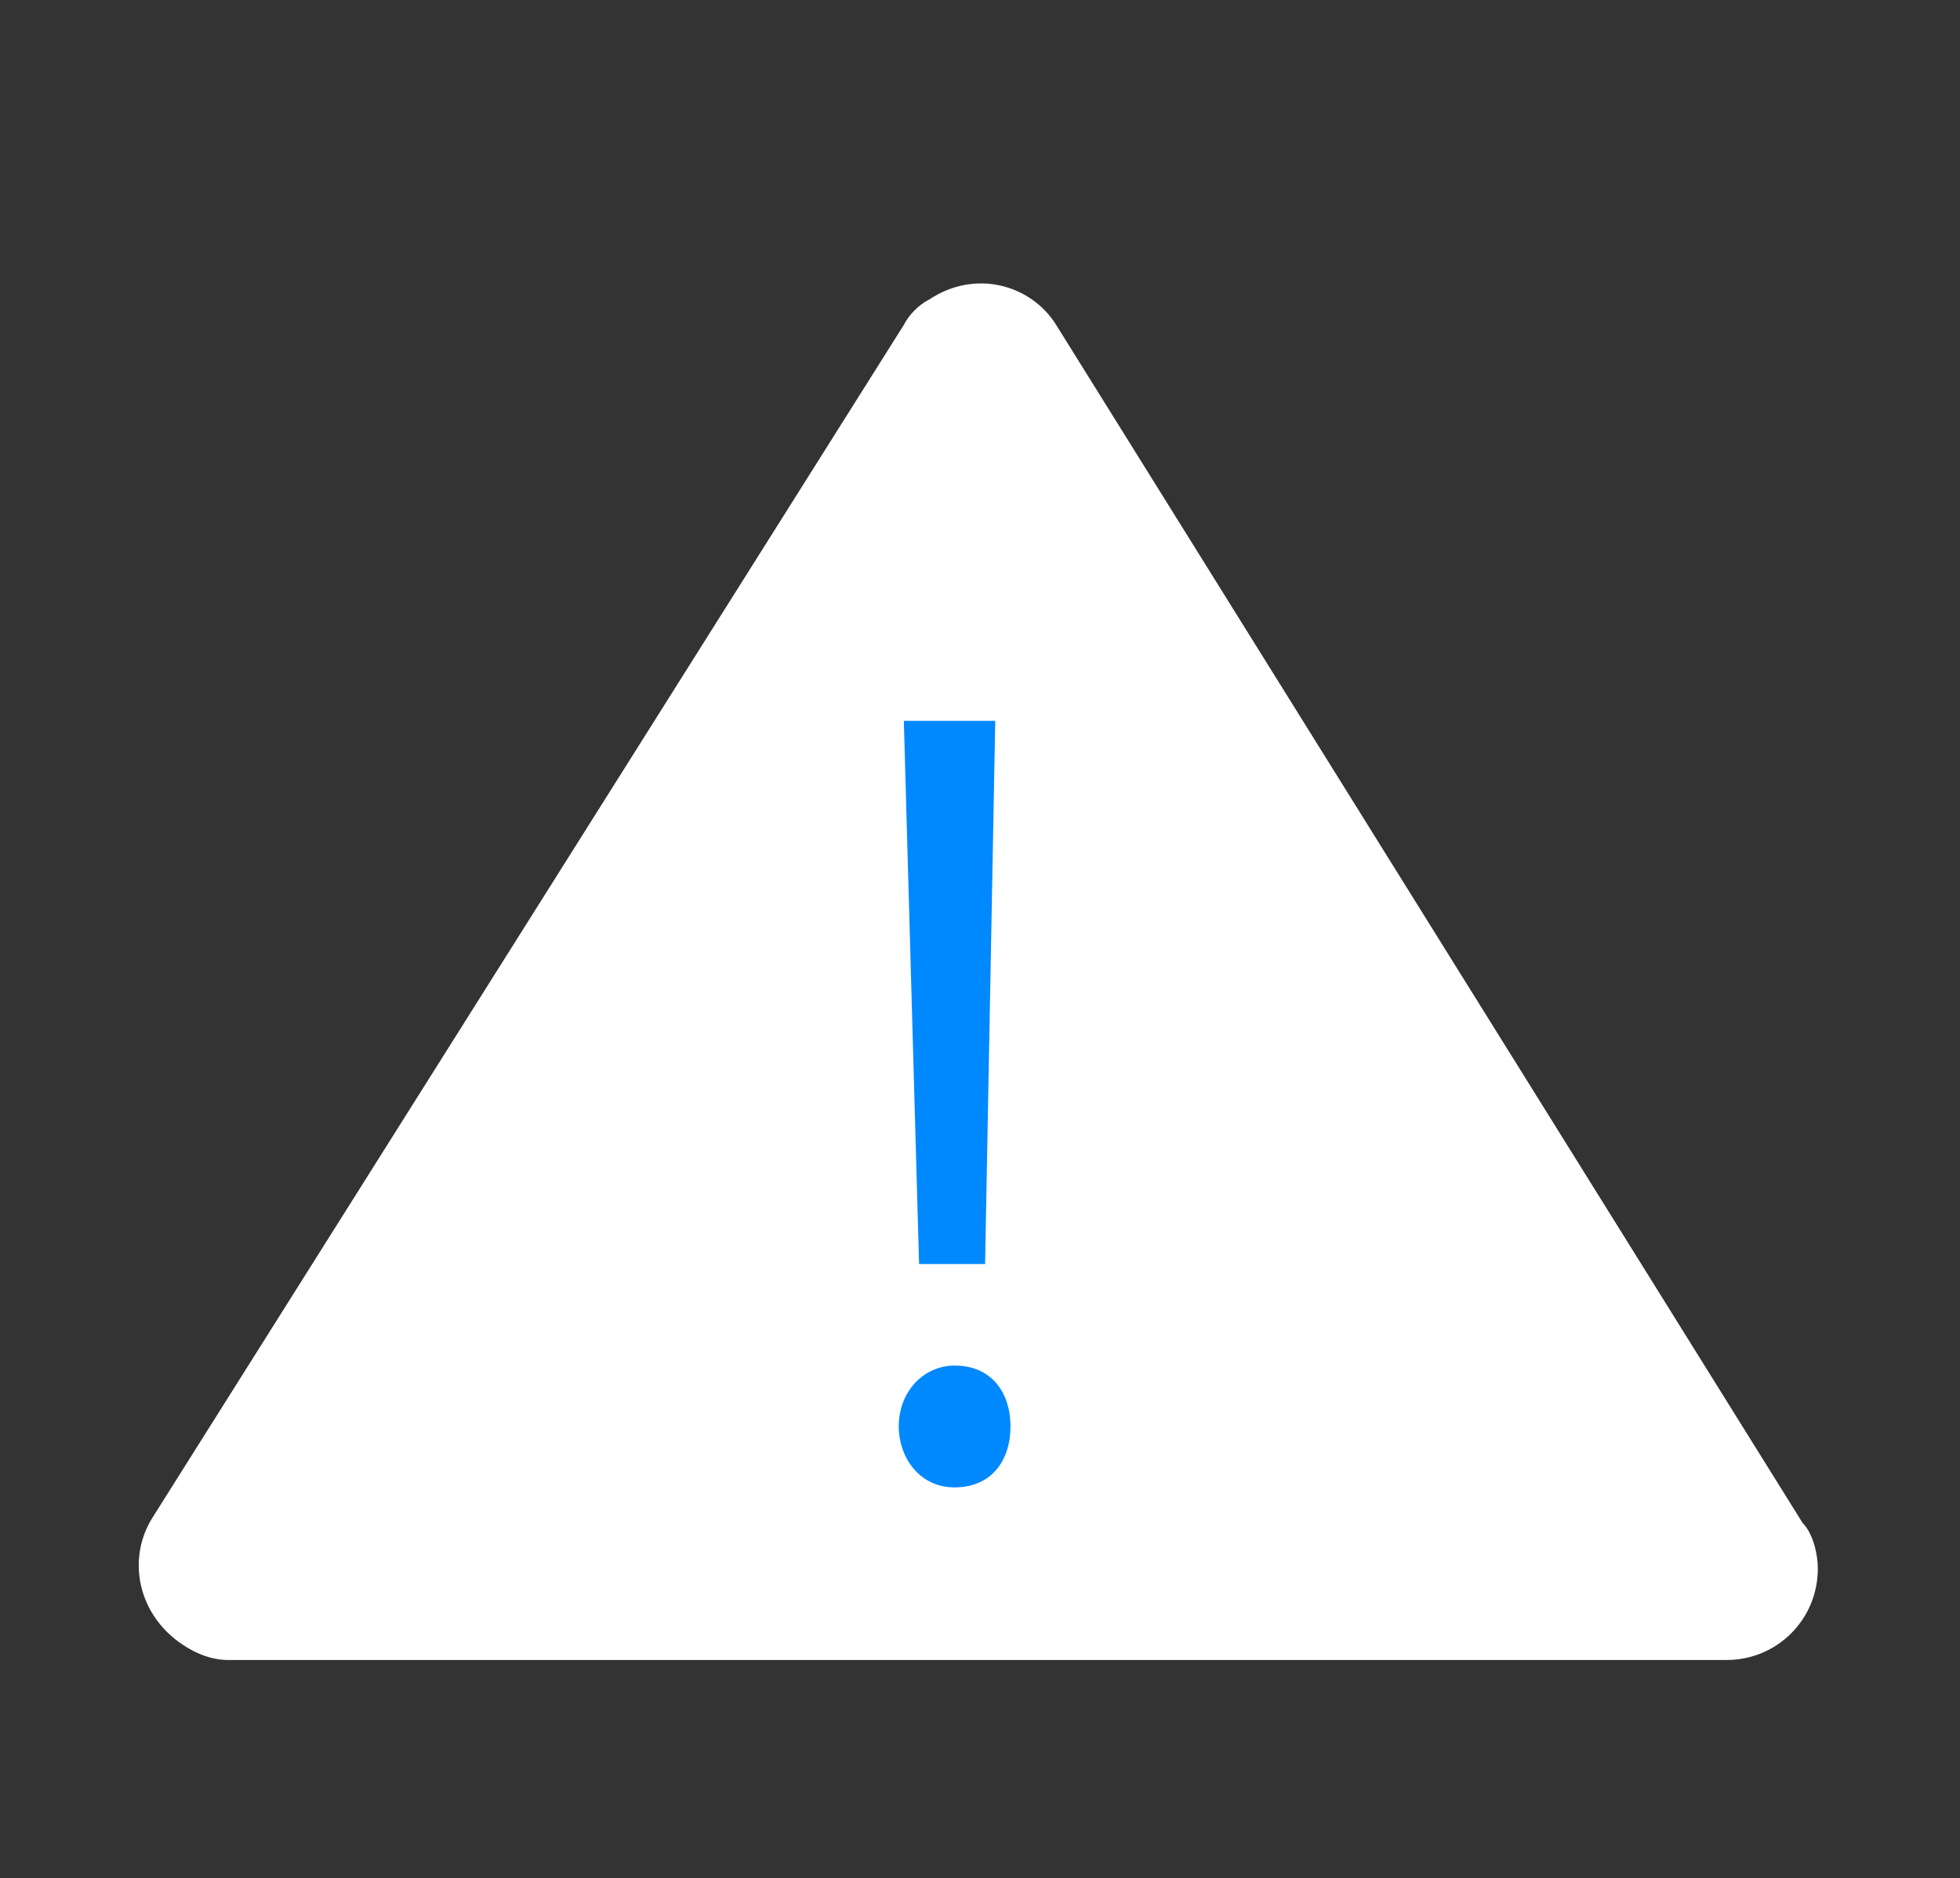
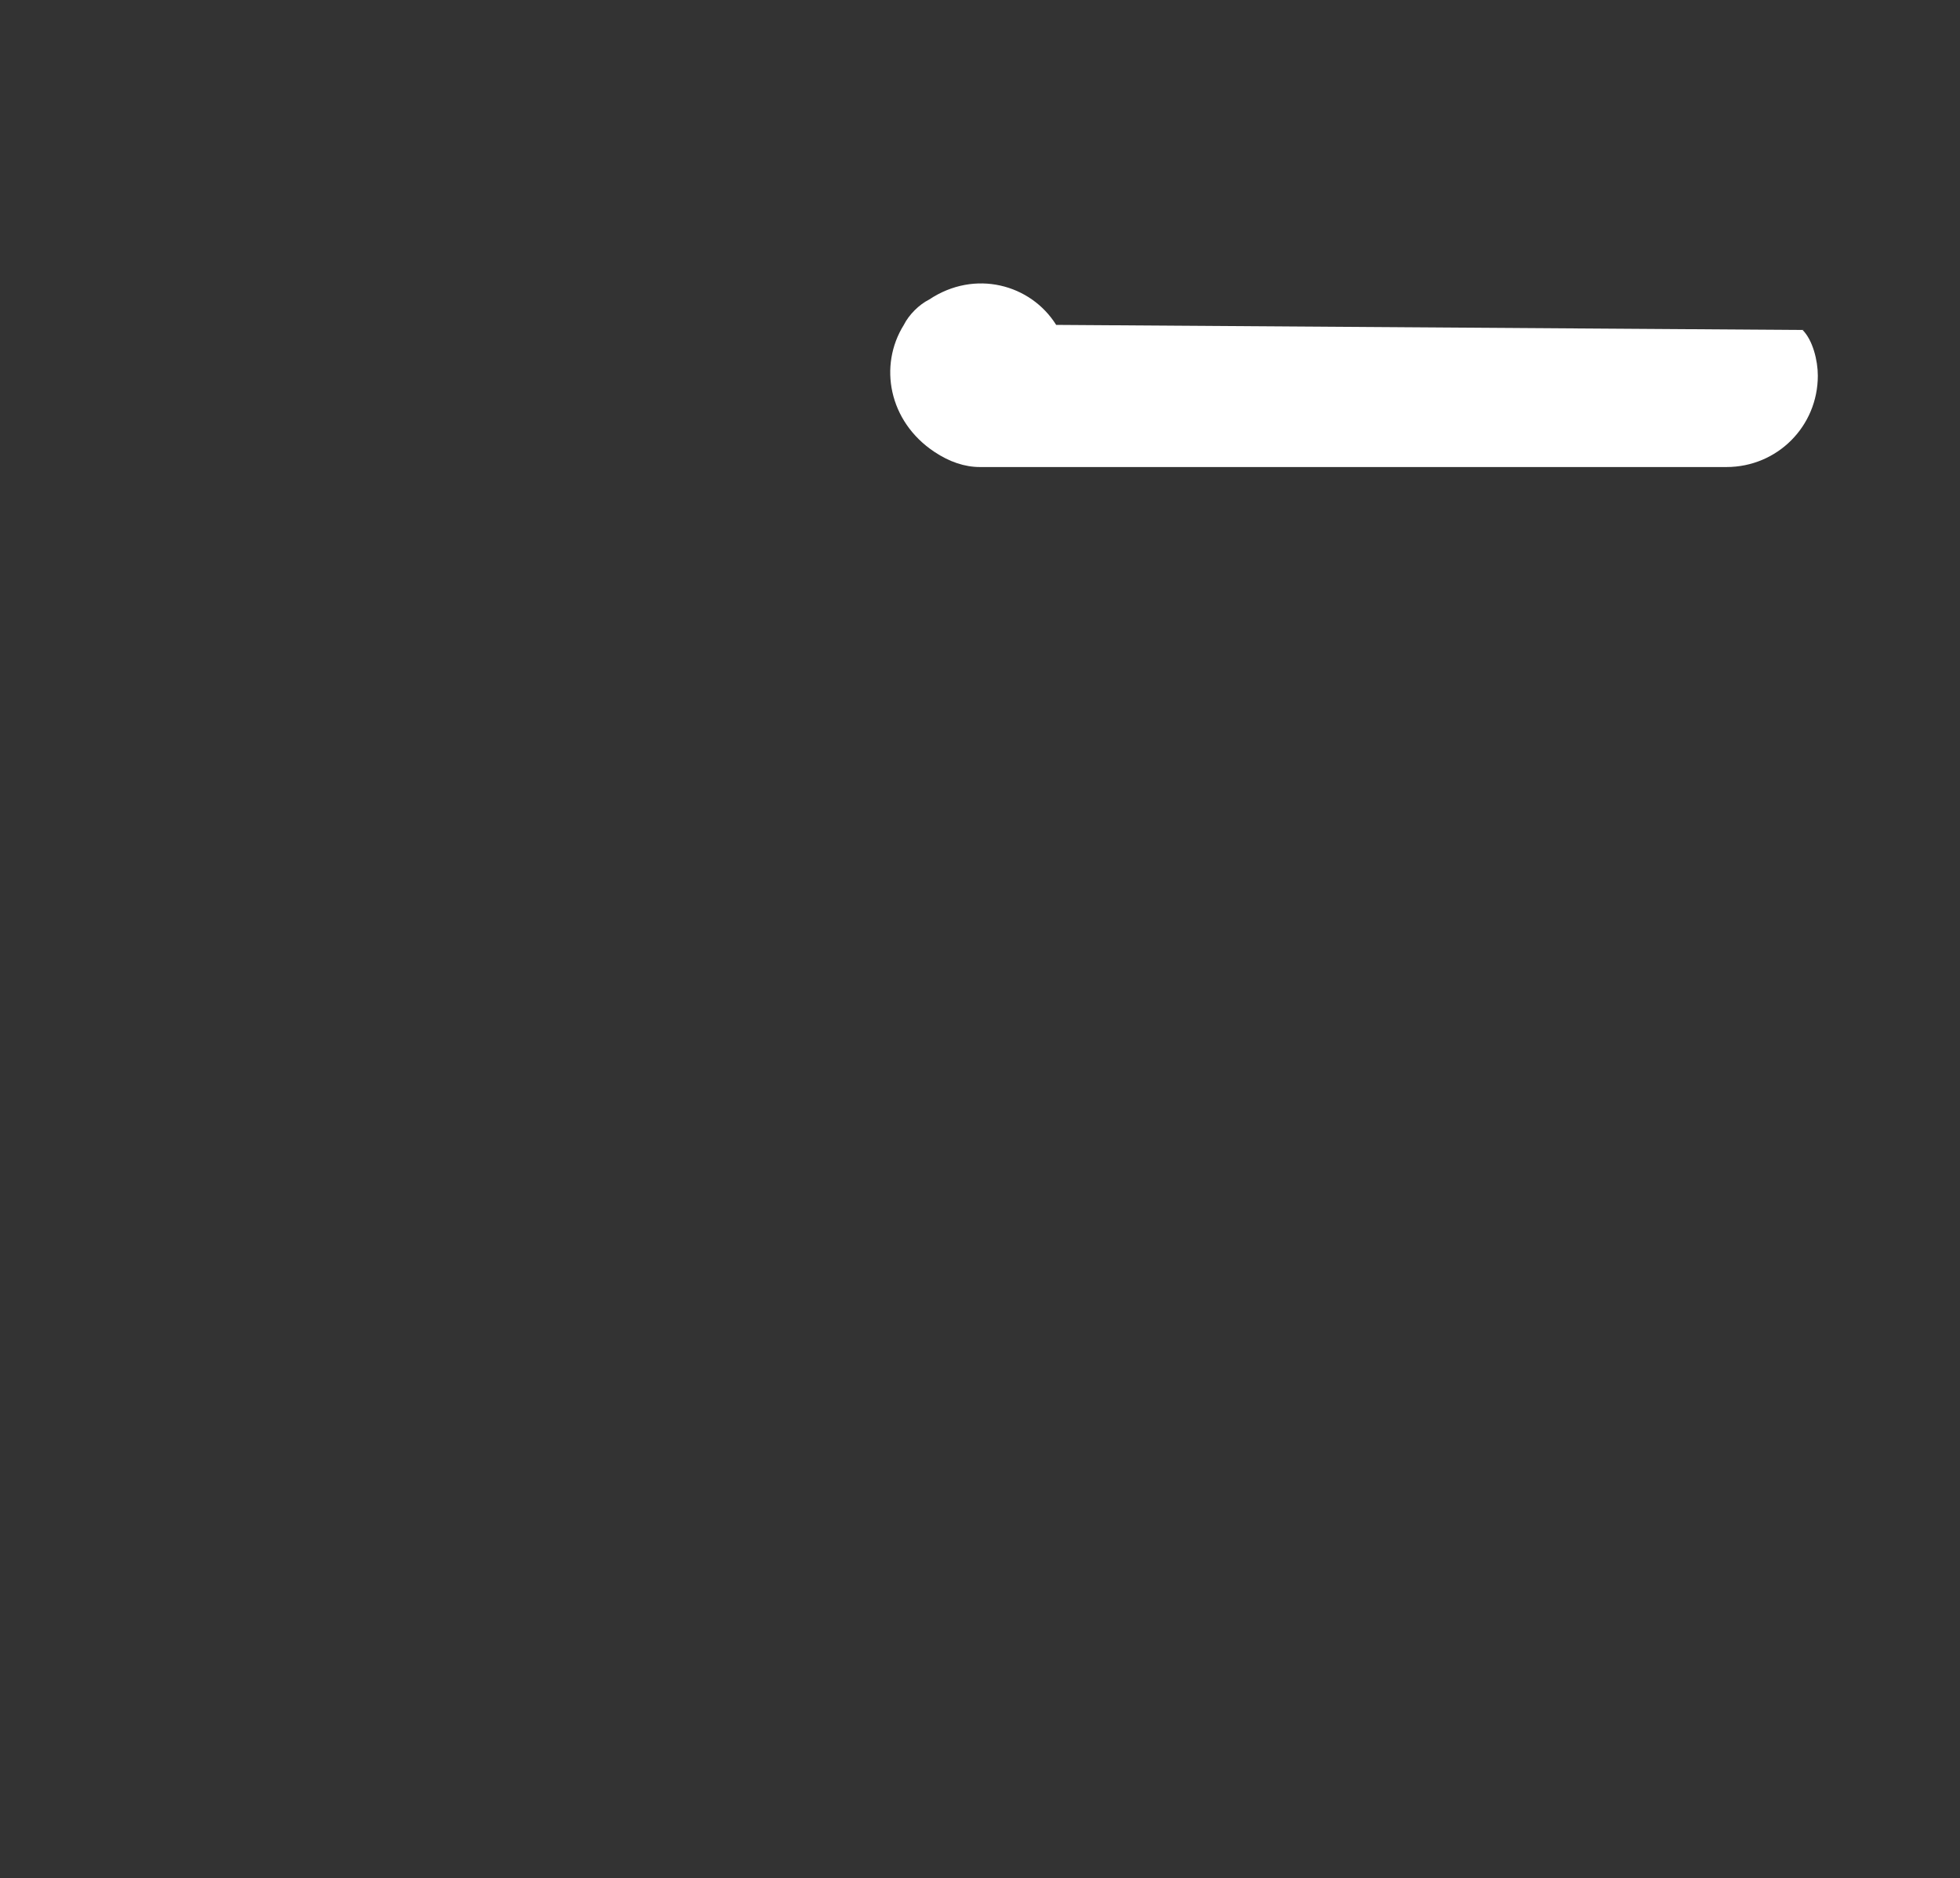
<svg xmlns="http://www.w3.org/2000/svg" id="レイヤー_1" viewBox="0 0 38.6 37">
  <rect x="0" y="0" width="38.6" height="37" fill="#333333" stroke="none" />
  <style>.st0{fill:#fff}.st1{enable-background:new}.st2{fill:#08f}</style>
  <title>icon_Caution</title>
  <g id="レイヤー_2">
    <g id="雪崩の注意事項">
-       <path class="st0" d="M17.8 6.4L3 29.9c-.5.8-.3 1.9.6 2.5.3.2.6.3.9.3H34c1 0 1.8-.8 1.8-1.8 0-.3-.1-.7-.3-.9L20.8 6.4c-.5-.8-1.6-1.1-2.5-.5-.2.1-.4.3-.5.5z" />
+       <path class="st0" d="M17.8 6.4c-.5.8-.3 1.9.6 2.5.3.2.6.3.9.3H34c1 0 1.8-.8 1.8-1.8 0-.3-.1-.7-.3-.9L20.8 6.4c-.5-.8-1.6-1.1-2.5-.5-.2.1-.4.3-.5.5z" />
      <g class="st1">
-         <path class="st2" d="M17.7 28.1c0-.7.5-1.2 1.1-1.2.7 0 1.1.5 1.1 1.2s-.4 1.2-1.1 1.2c-.7 0-1.1-.6-1.1-1.2zm1.7-3.2h-1.3l-.3-10.7h1.8l-.2 10.7z" />
-       </g>
+         </g>
    </g>
  </g>
</svg>